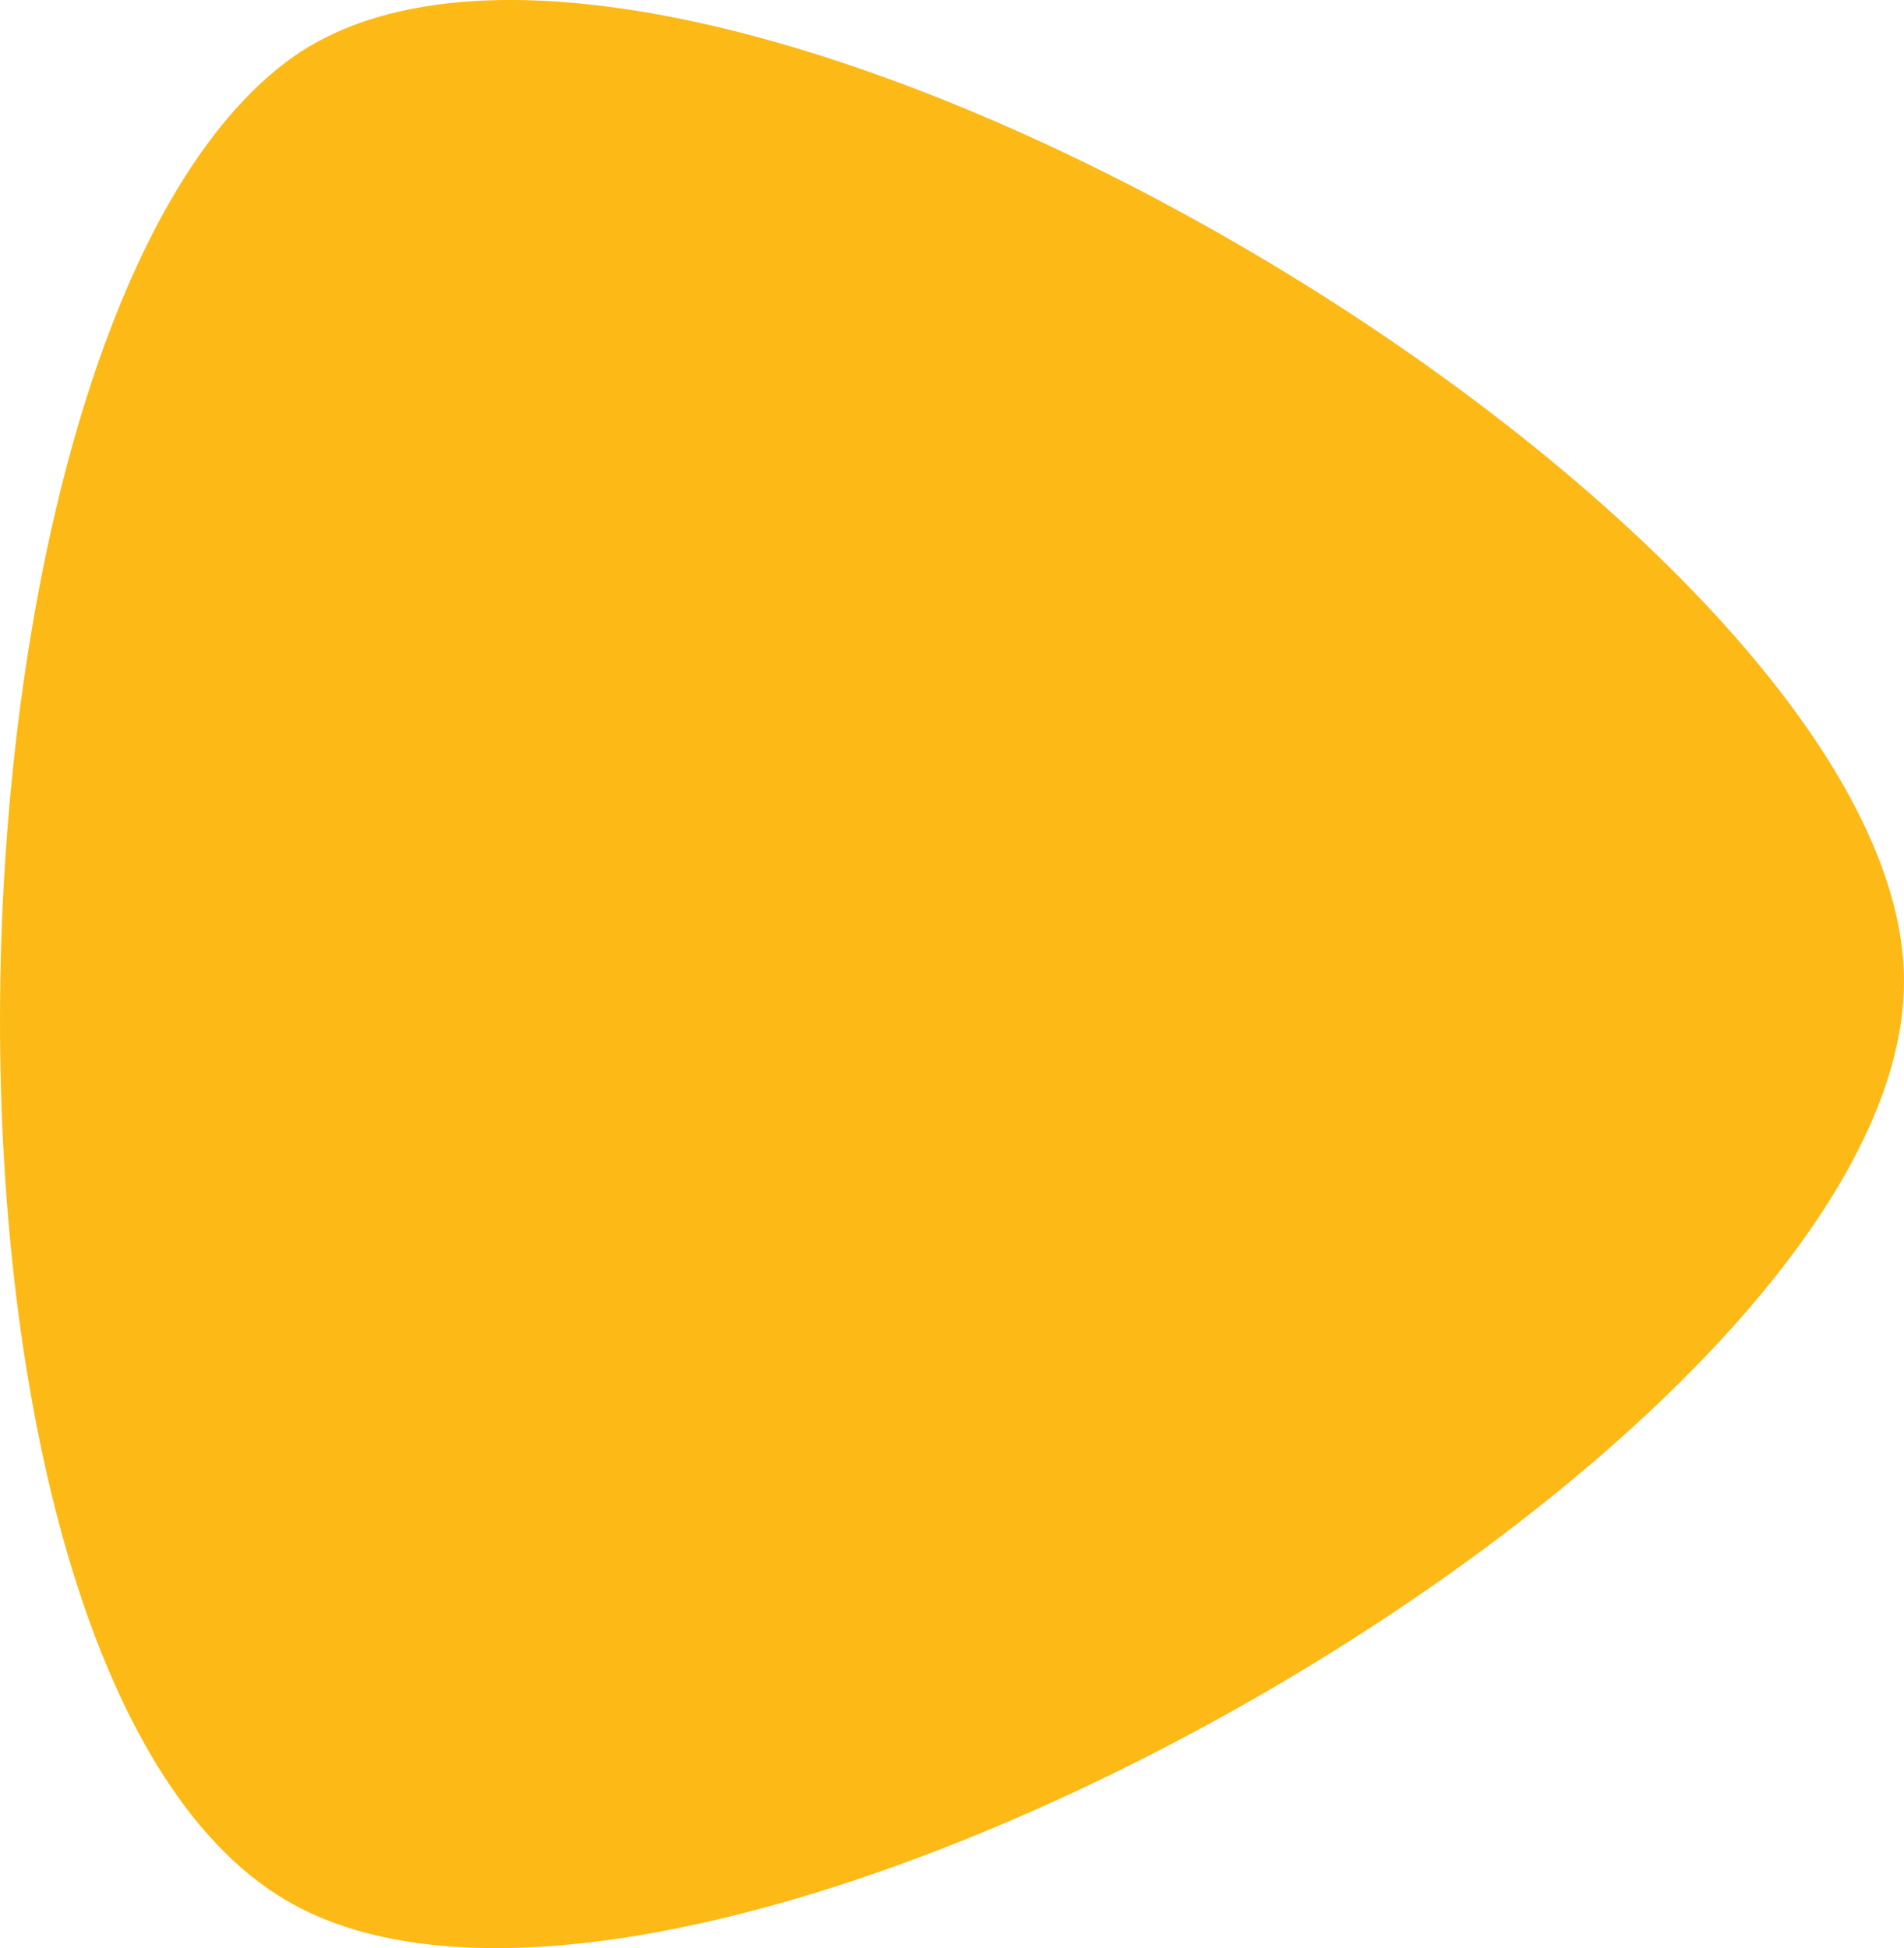
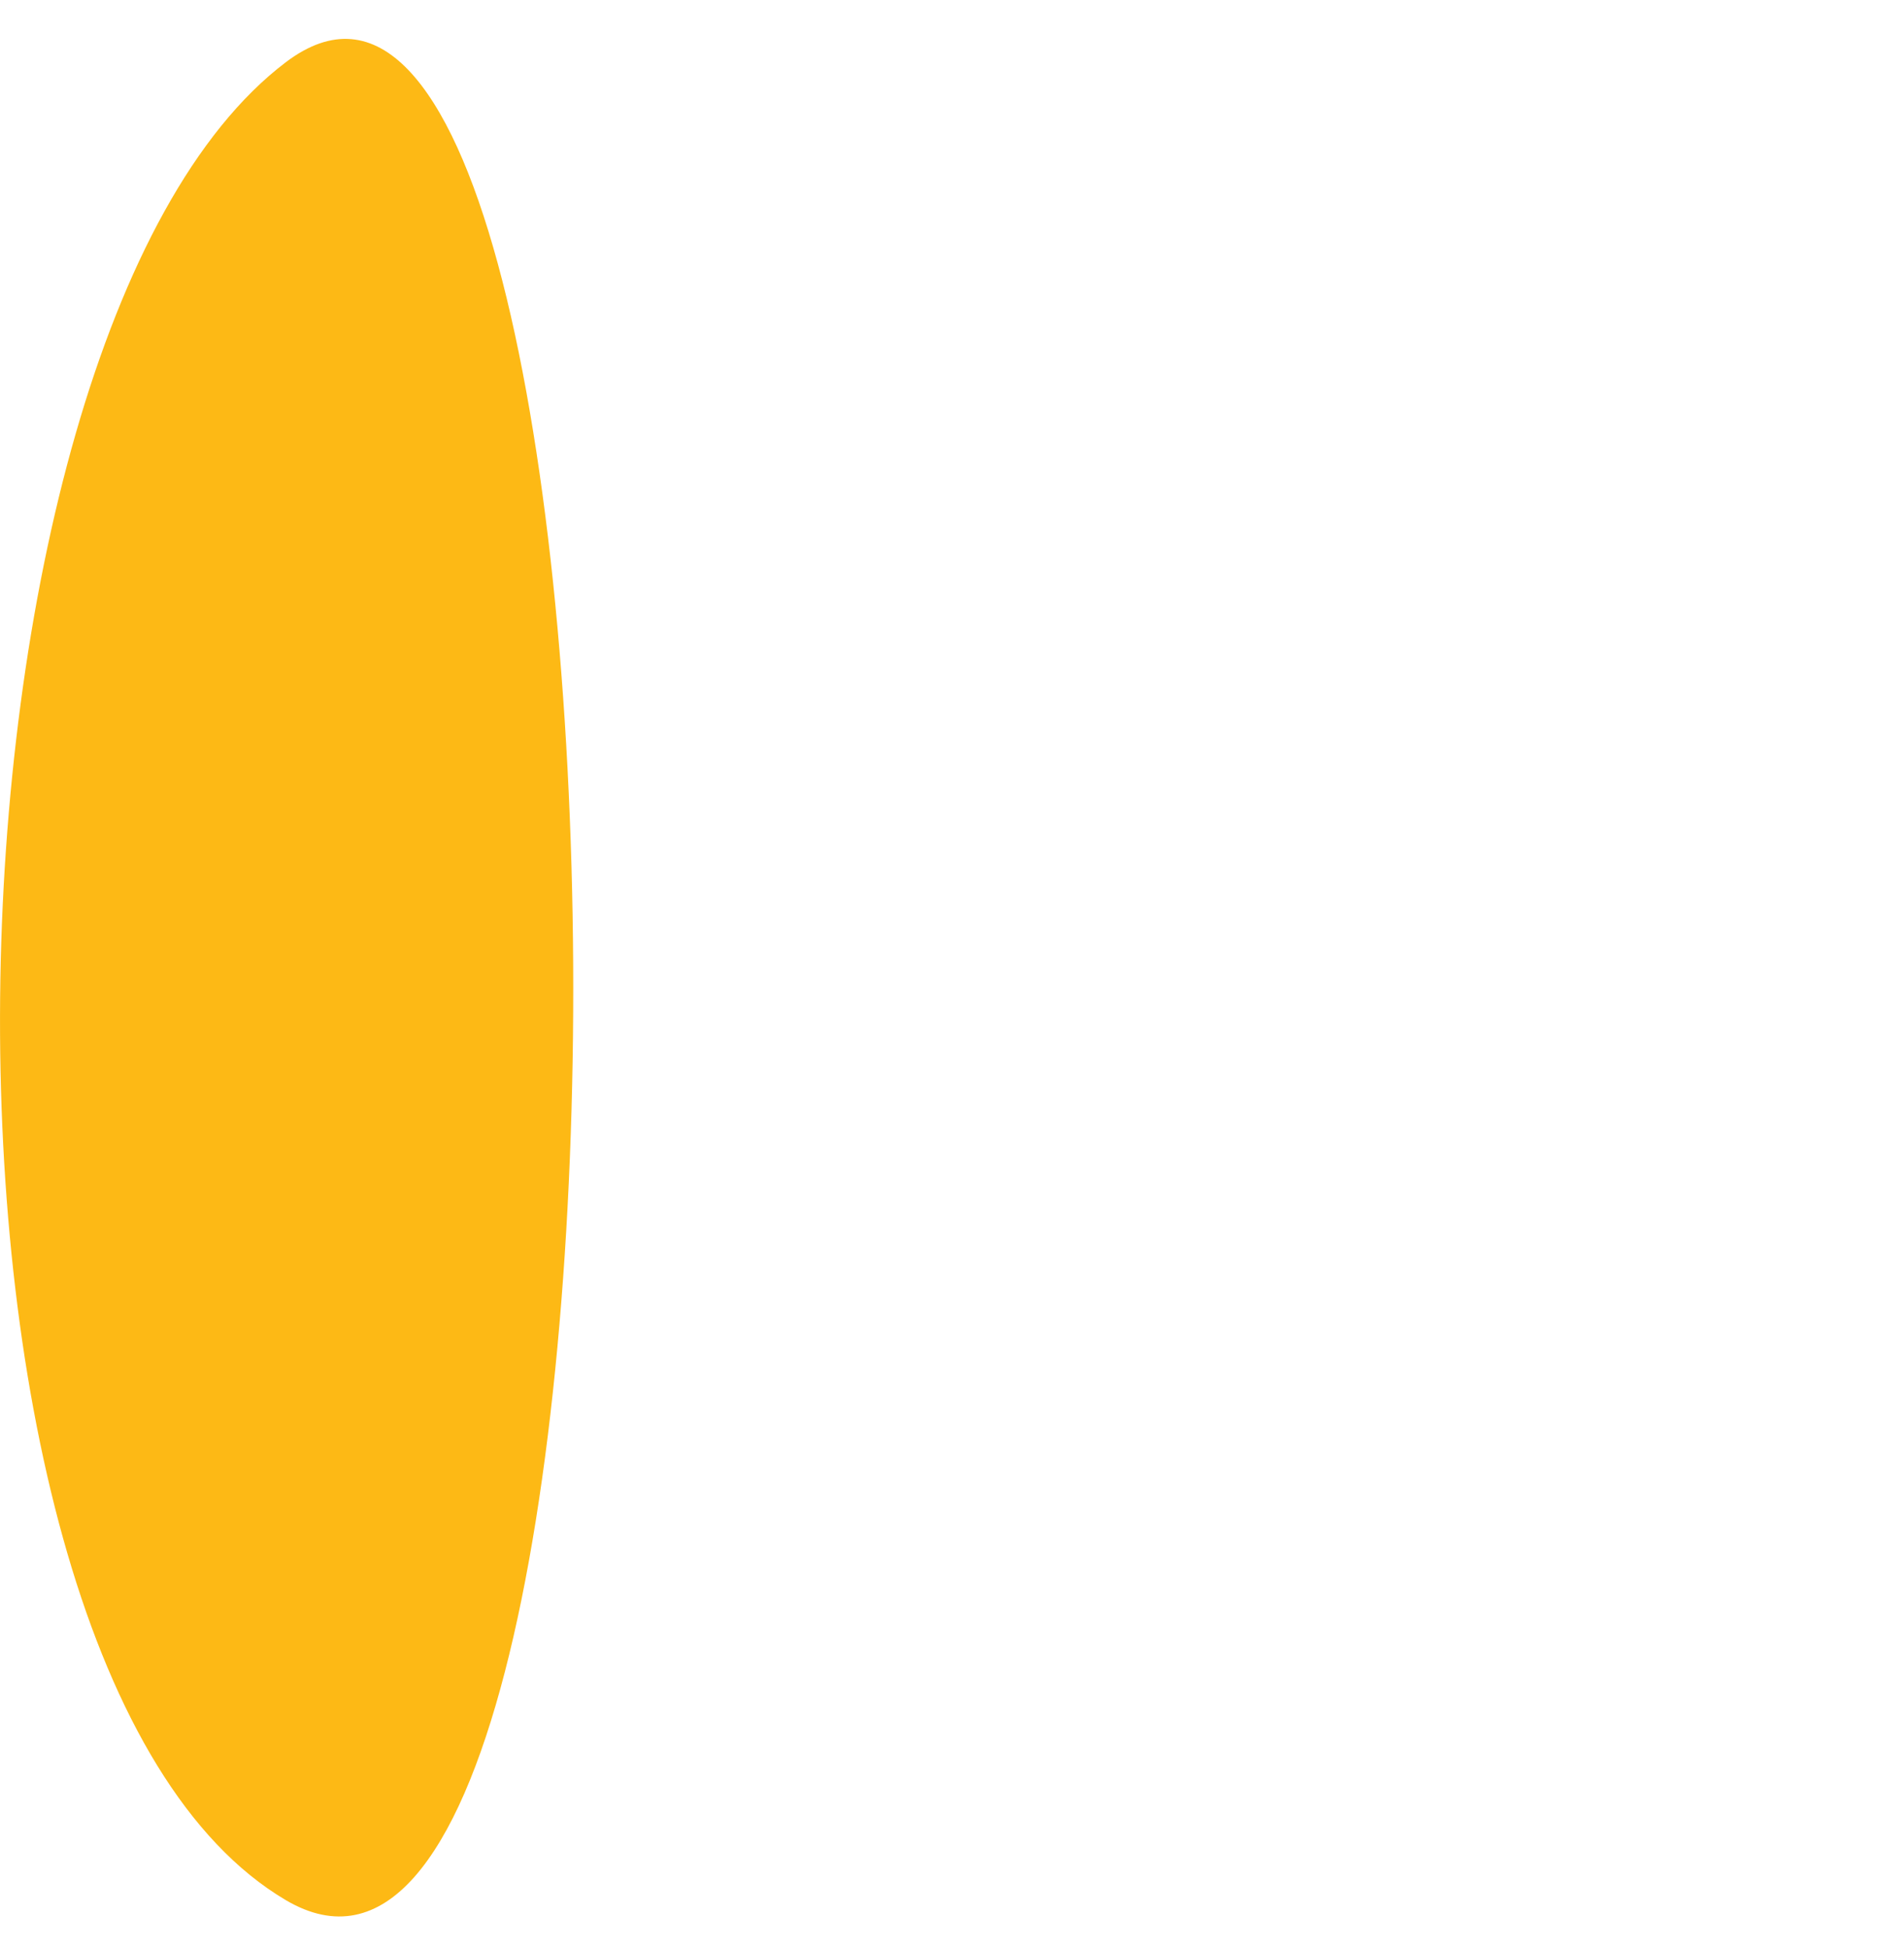
<svg xmlns="http://www.w3.org/2000/svg" viewBox="0 0 43 44" class="oneColor">
-   <path fill="#fdb915" d="M6.454 1.406c-8.268 6.271-8.935 36.231 0 41.51C15.5 48.258 43 32.668 43 22.161S14.827-4.942 6.454 1.406" />
+   <path fill="#fdb915" d="M6.454 1.406c-8.268 6.271-8.935 36.231 0 41.51S14.827-4.942 6.454 1.406" />
</svg>